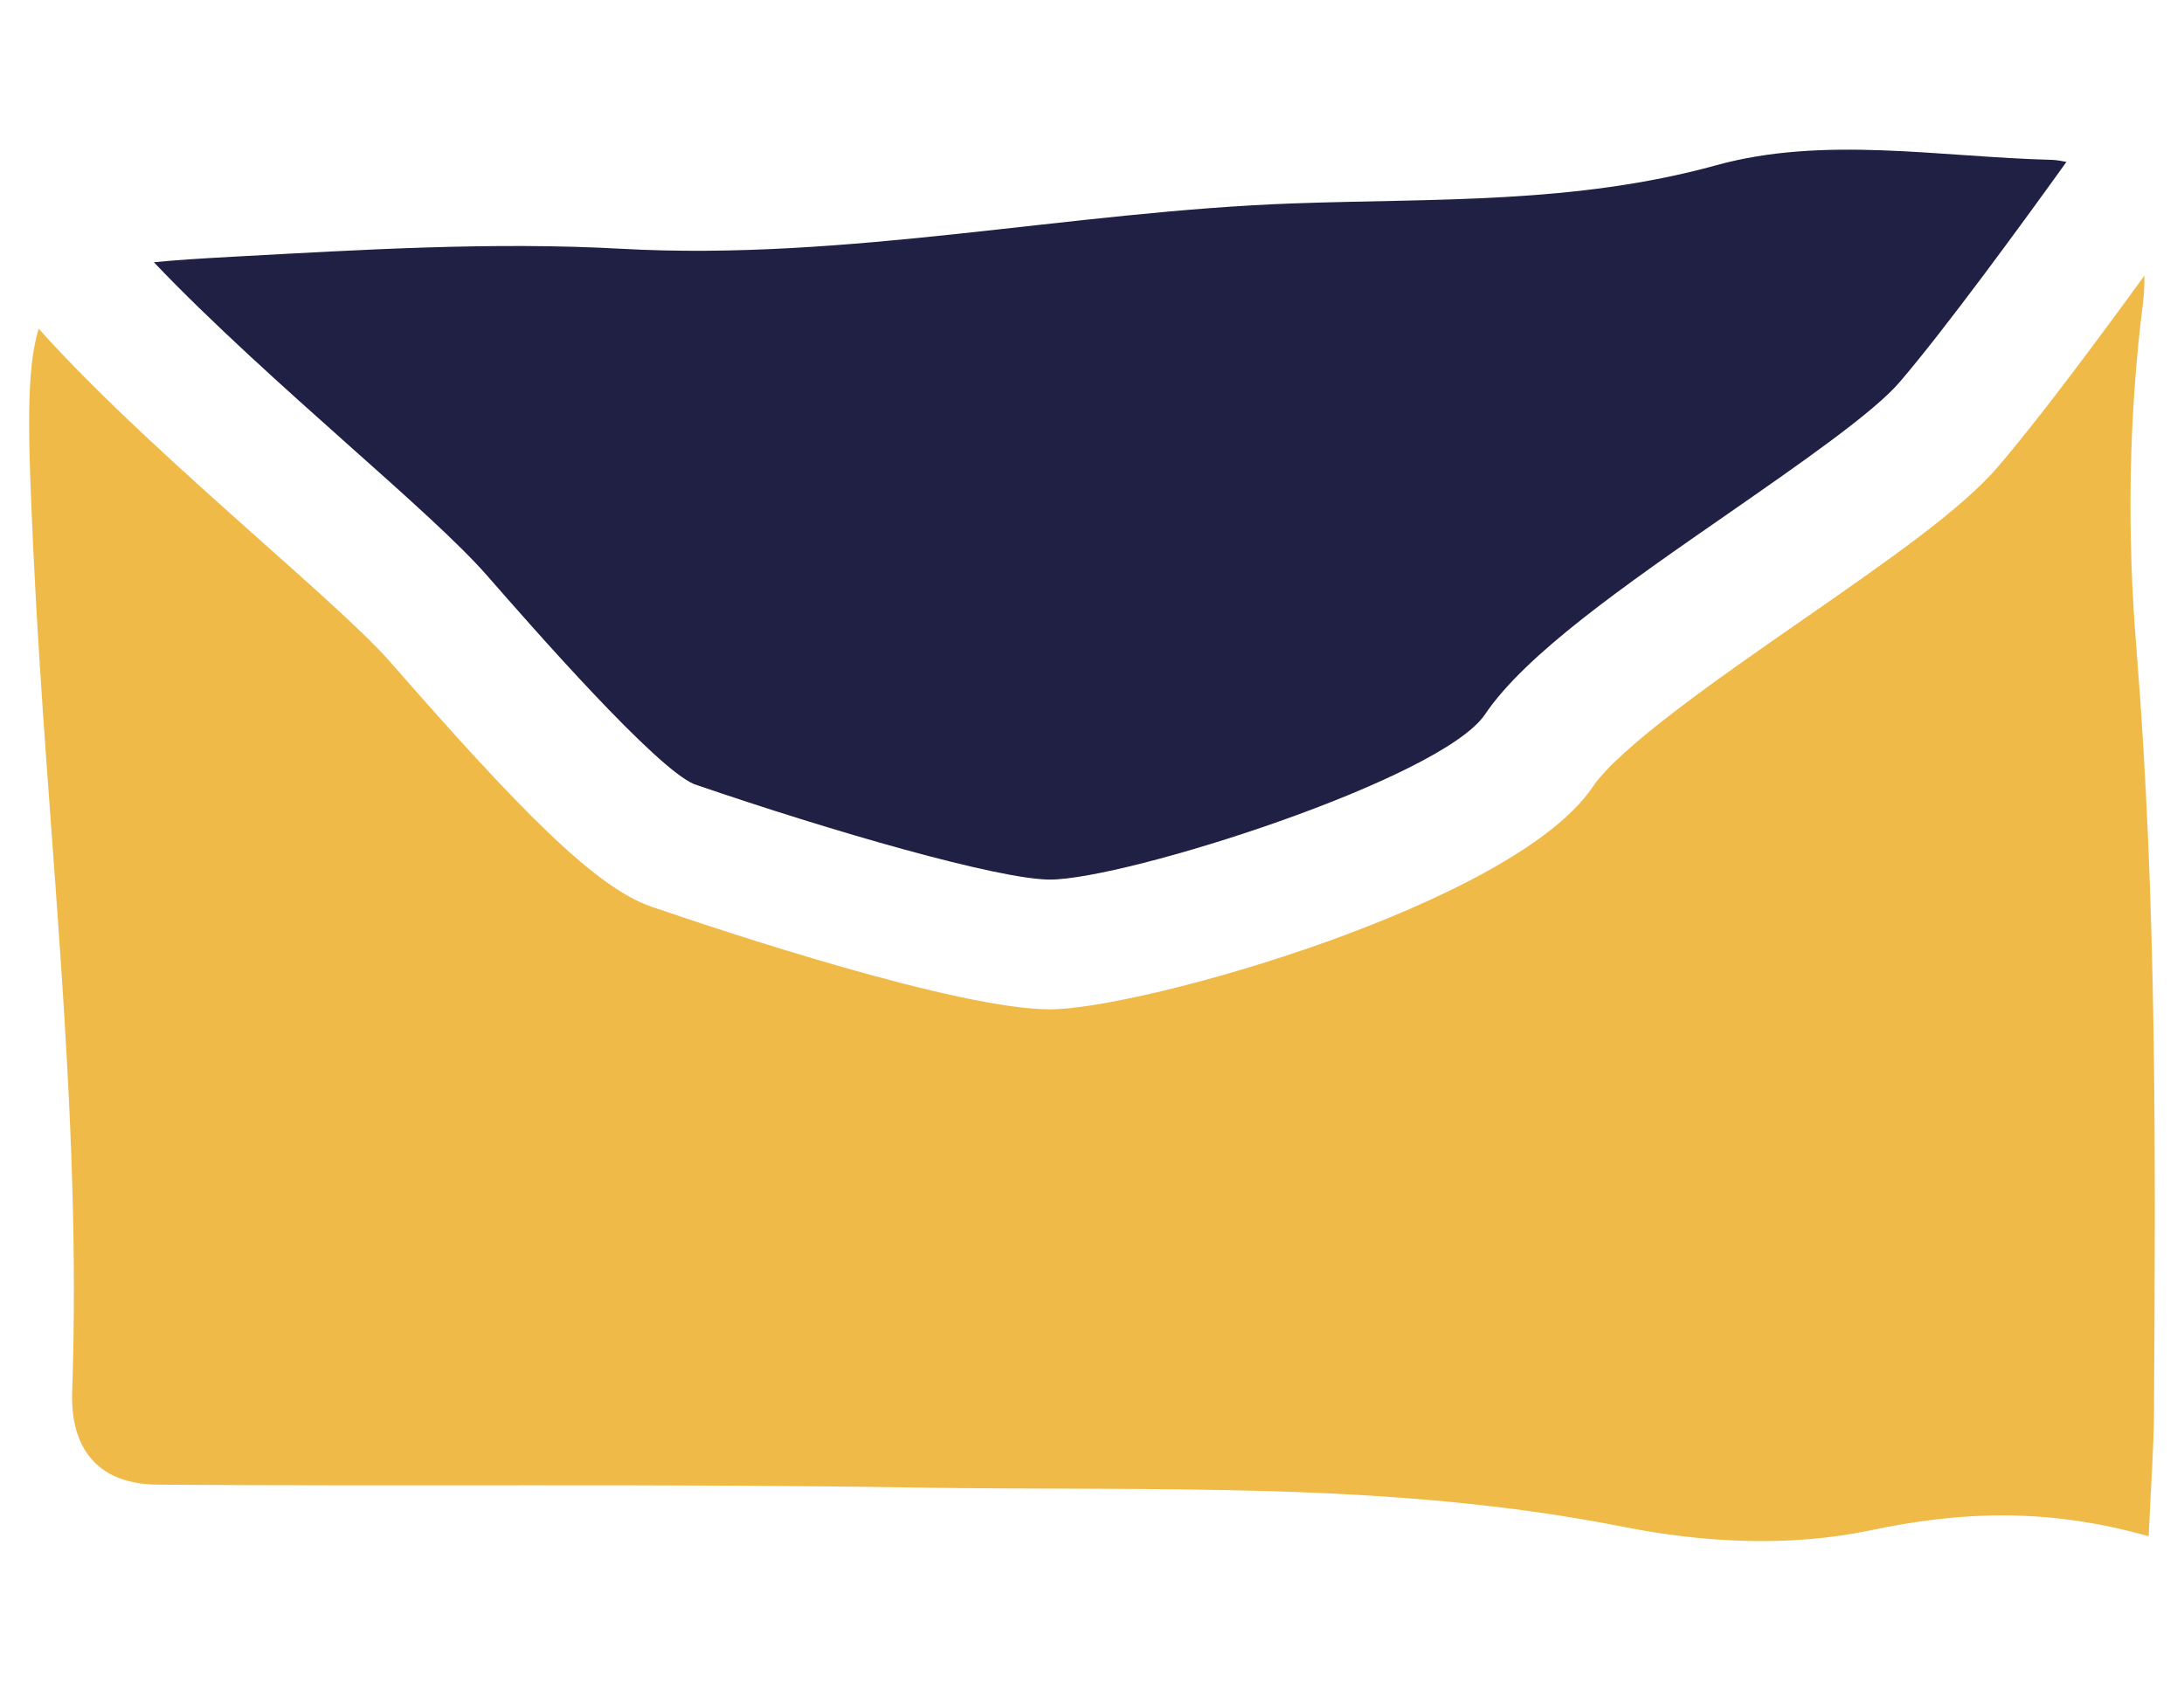
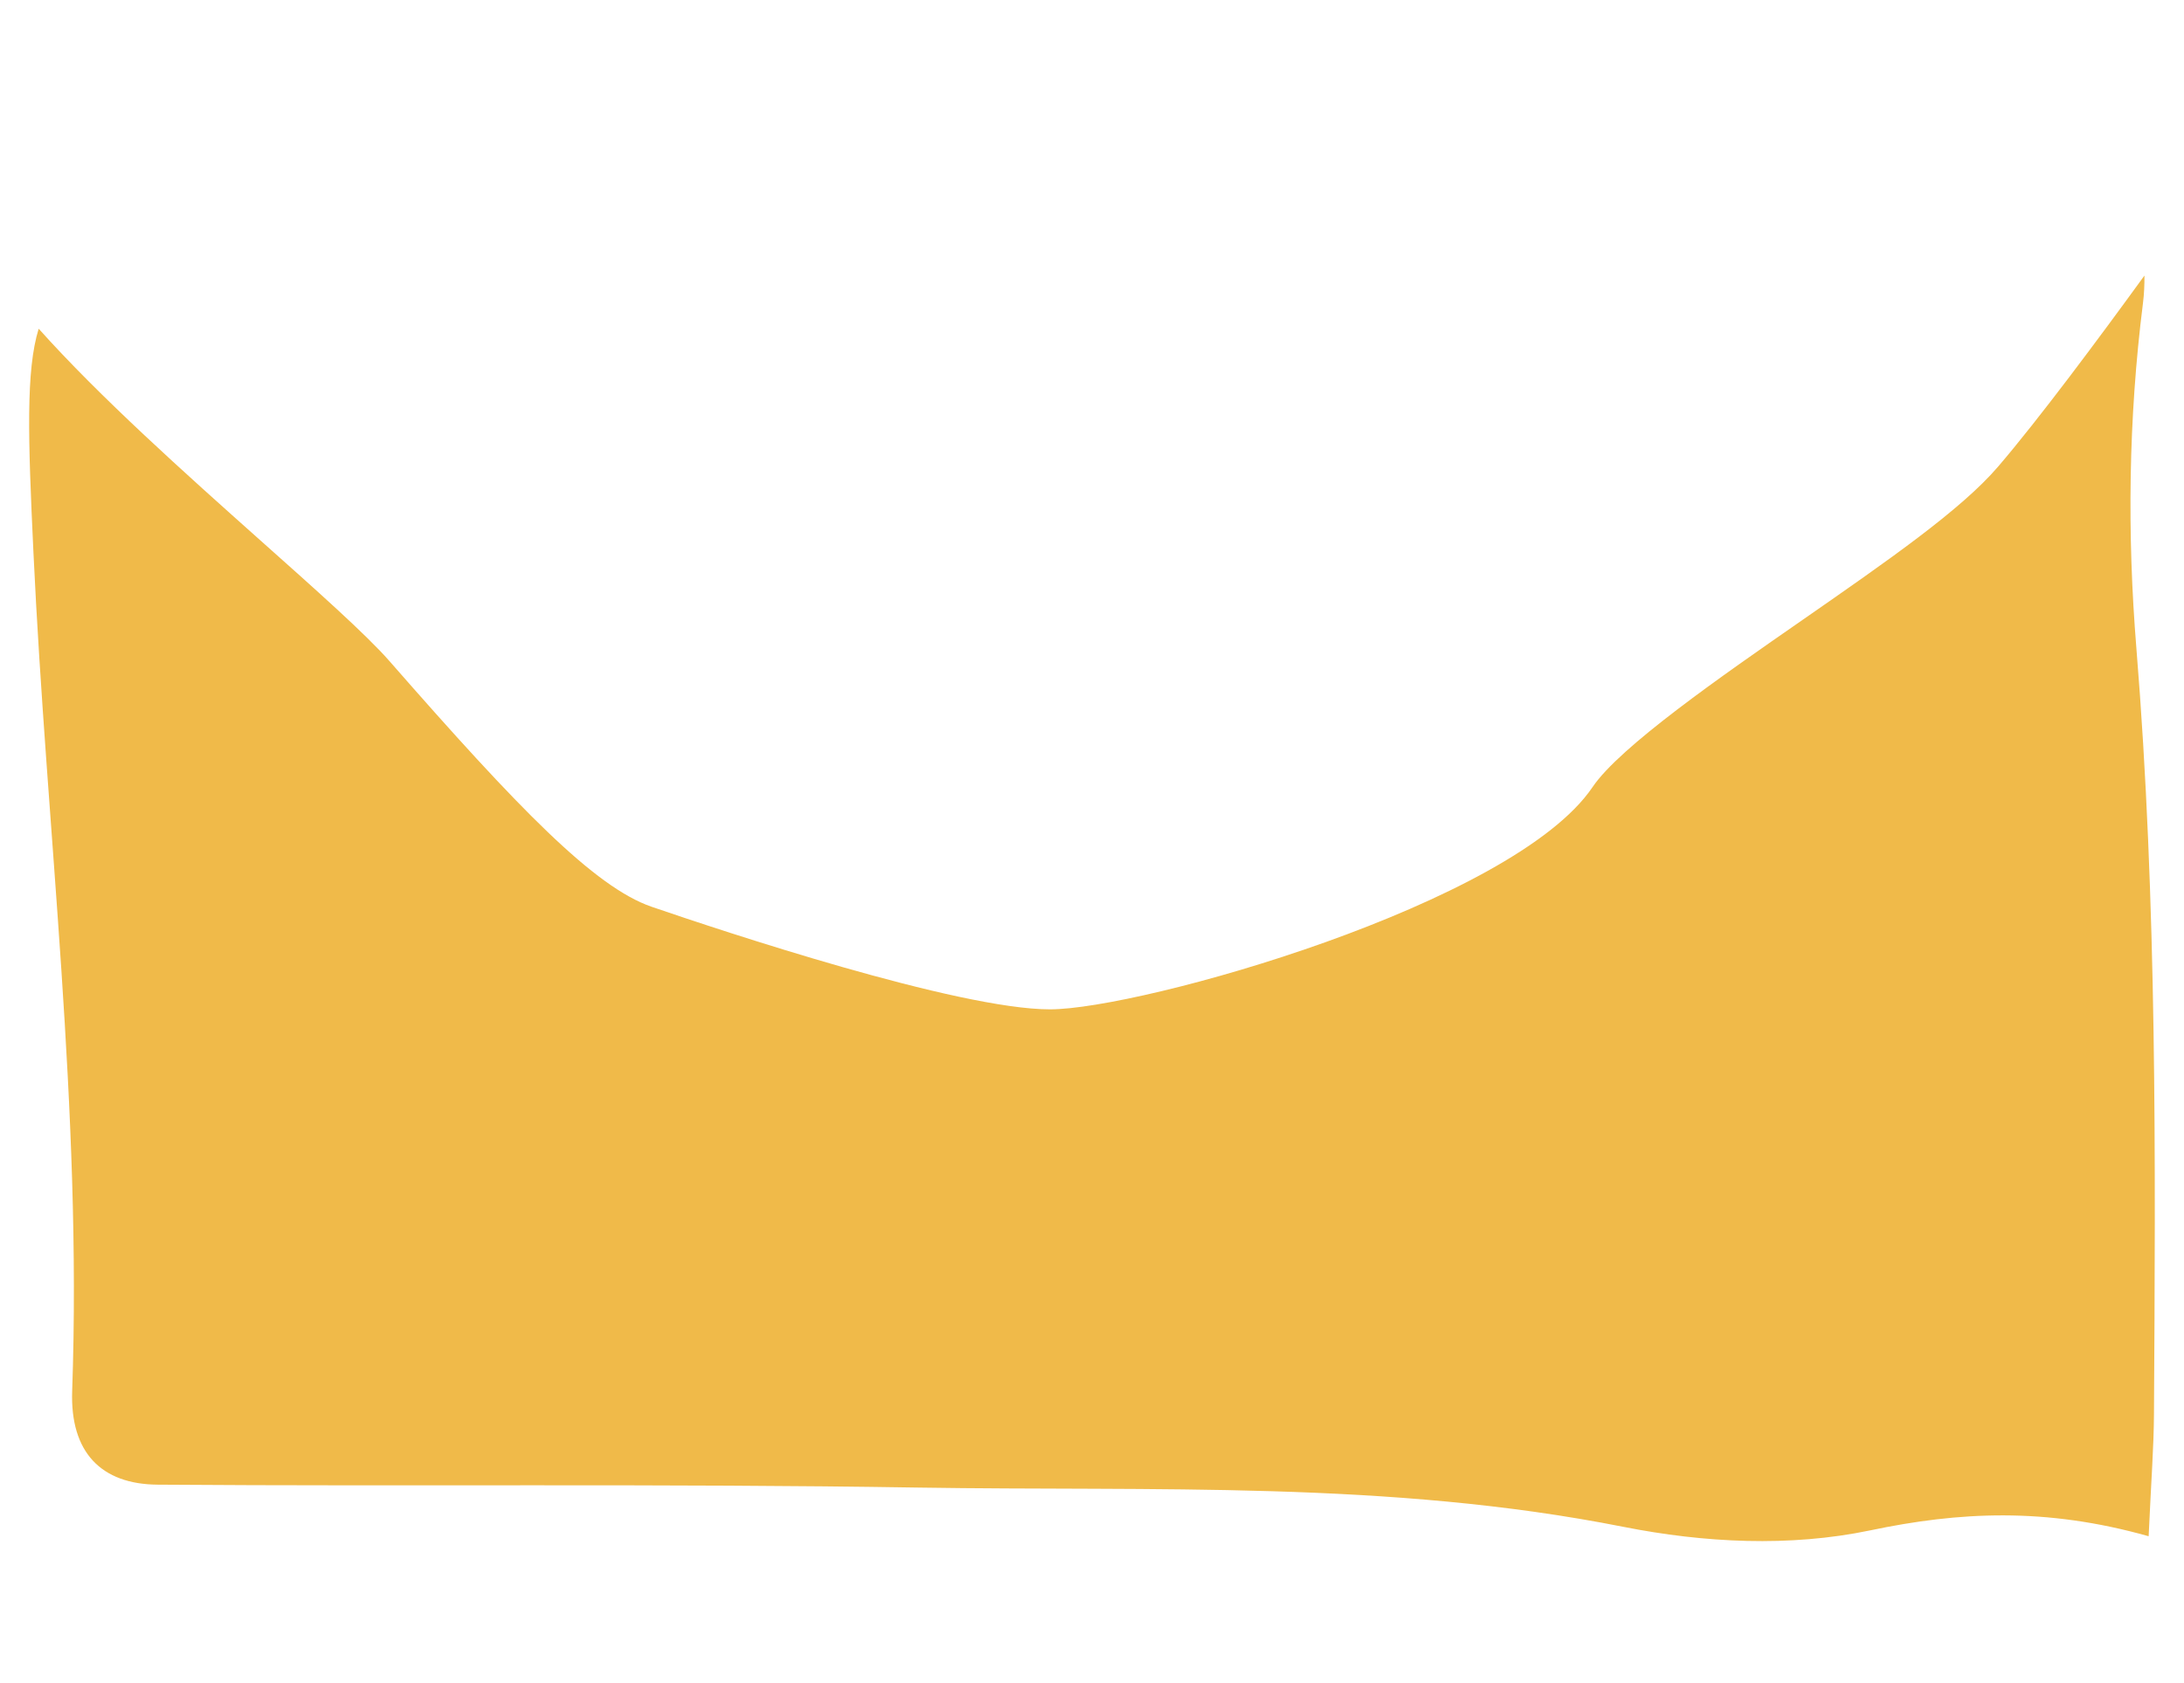
<svg xmlns="http://www.w3.org/2000/svg" version="1.1" id="Capa_1" x="0px" y="0px" width="133.447px" height="102.874px" viewBox="0 0 133.447 102.874" style="enable-background:new 0 0 133.447 102.874;" xml:space="preserve">
  <style type="text/css">
	.st0{fill:#1F2043;}
	.st1{fill:#F0BA49;}
</style>
  <g>
-     <path class="st0" d="M21.243,27.154c3.644,3.244,6.788,6.047,8.517,8.022c2.819,3.228,10.322,11.793,12.661,12.752   c8.426,2.895,18.621,5.829,21.738,5.829c4.612,0,23.903-6.13,26.575-10.092c2.49-3.692,8.517-7.875,14.897-12.3   c4.342-3.018,8.831-6.134,10.433-8.002c2.791-3.255,7.471-9.667,10.199-13.466c-0.293-0.052-0.583-0.119-0.896-0.127   c-6.848-0.171-13.906-1.491-20.5,0.329c-8.636,2.383-17.225,2.022-25.834,2.332c-13.688,0.492-27.265,3.537-41.017,2.776   c-7.911-0.44-15.861,0.055-23.784,0.484c-1.88,0.103-3.458,0.198-4.83,0.337C12.872,19.687,17.499,23.819,21.243,27.154" />
    <path class="st1" d="M130.939,18.535c0.075-0.591,0.095-1.15,0.091-1.693c-2.788,3.842-6.479,8.807-8.95,11.686   c-2.26,2.637-6.741,5.746-11.927,9.35c-4.984,3.458-11.186,7.764-12.844,10.226c-4.838,7.161-27.618,13.585-33.153,13.585   c-5.635,0-20.052-4.798-24.339-6.269c-3.485-1.198-8.133-5.999-16.028-15.024c-1.4-1.602-4.52-4.378-7.824-7.32   c-4.715-4.203-9.838-8.783-13.601-12.986c-0.789,2.546-0.65,6.693-0.321,13.668c0.801,17.082,2.97,34.03,2.367,51.259   c-0.131,3.747,1.773,5.698,5.226,5.722c15.492,0.115,30.988-0.071,46.477,0.178c14.37,0.23,28.756-0.44,43.075,2.399   c4.953,0.979,10.159,1.245,15.08,0.218c5.421-1.138,10.69-1.427,17.019,0.357c0.159-3.486,0.313-5.464,0.325-7.447   c0.095-15.631,0.194-31.242-1.075-46.834C129.971,32.652,130.047,25.617,130.939,18.535" />
  </g>
</svg>